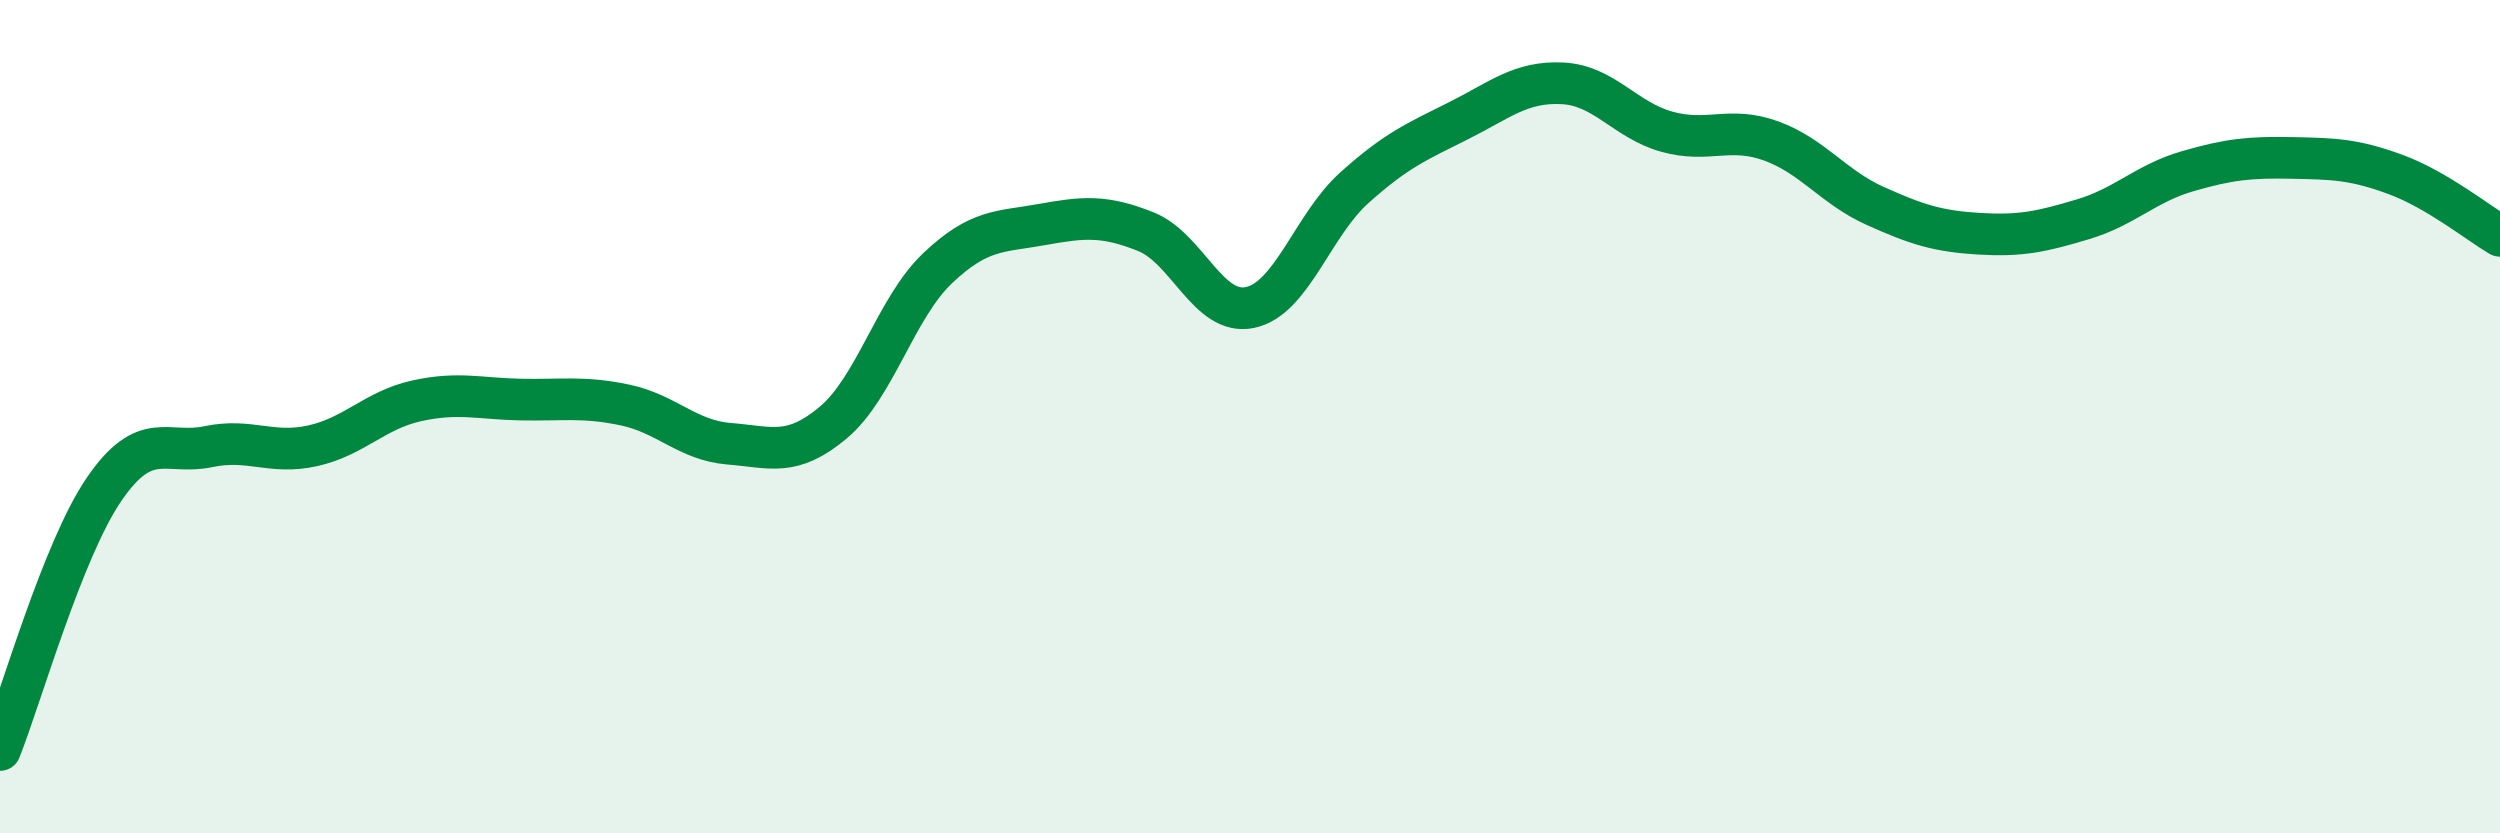
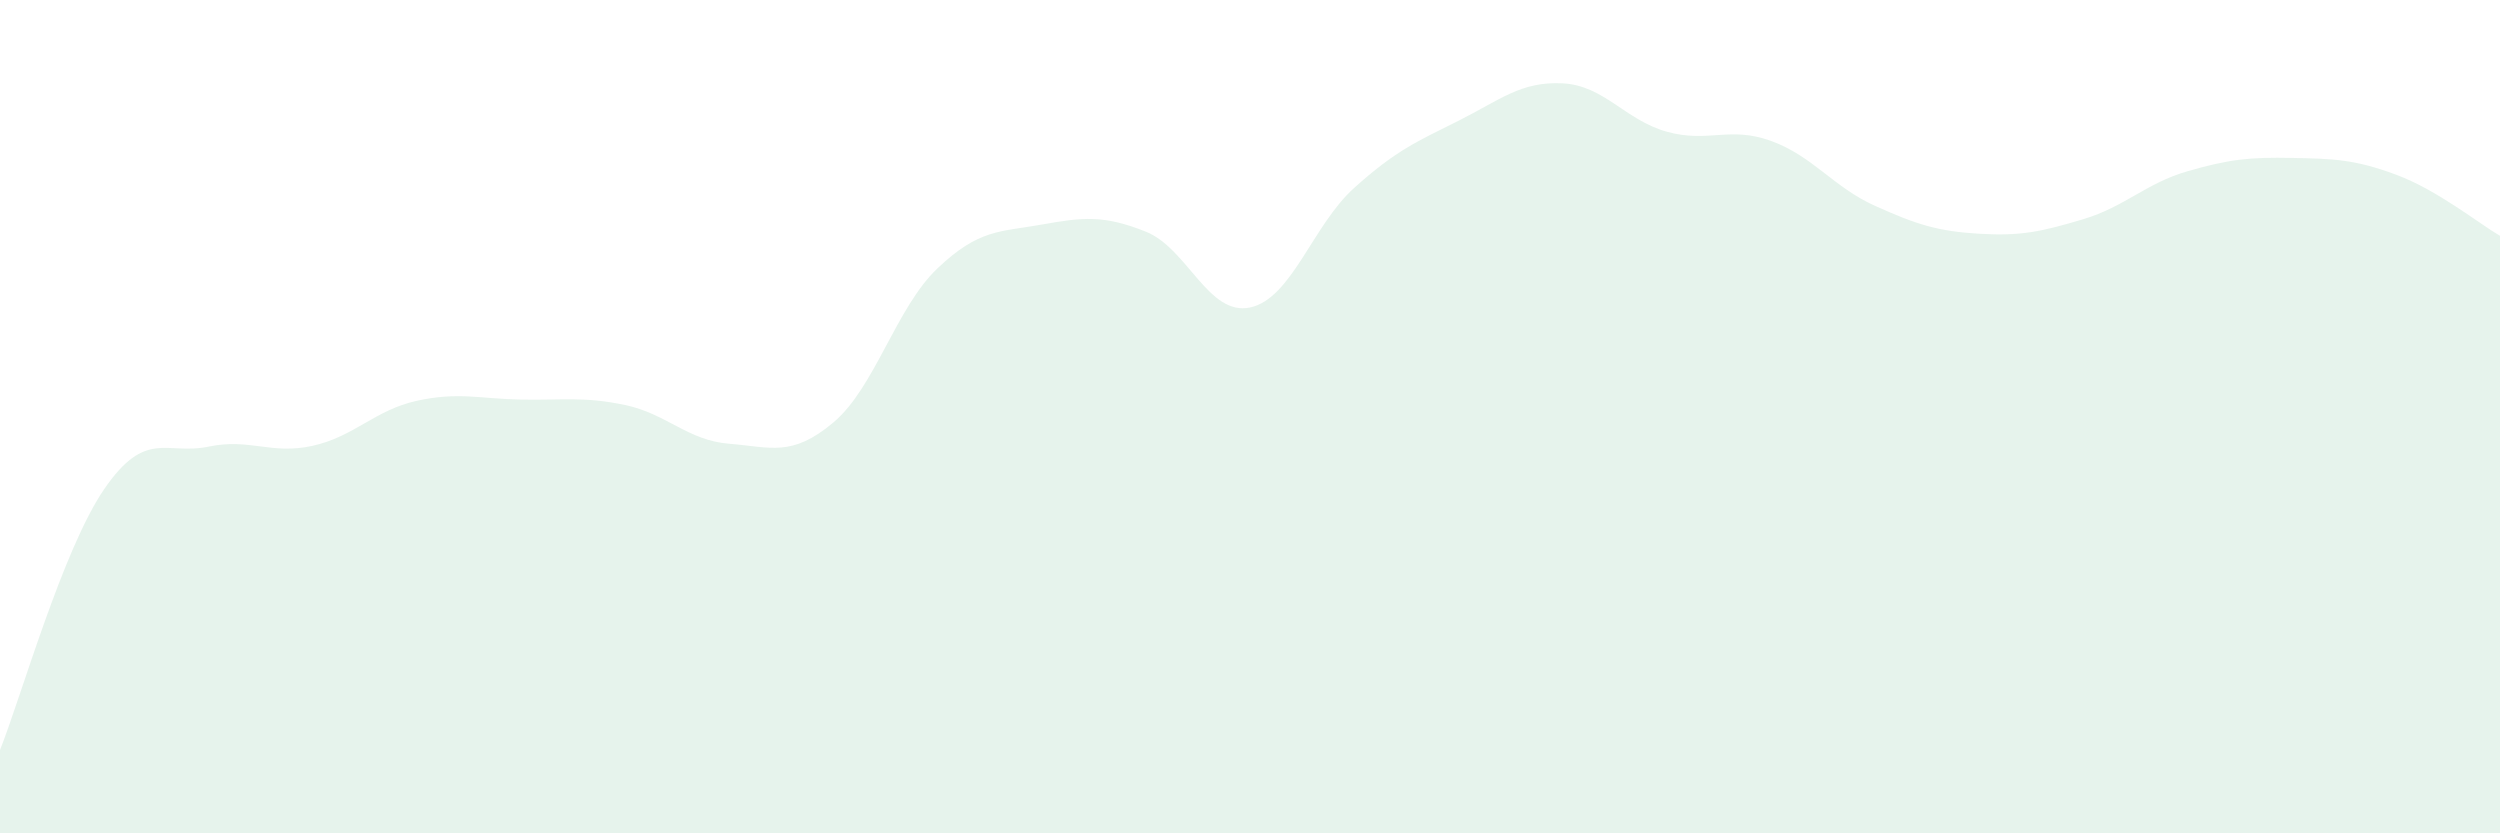
<svg xmlns="http://www.w3.org/2000/svg" width="60" height="20" viewBox="0 0 60 20">
  <path d="M 0,18 C 0.5,16.75 1.5,13.2 2.5,11.74 C 3.5,10.28 4,10.93 5,10.72 C 6,10.51 6.5,10.92 7.5,10.7 C 8.5,10.48 9,9.84 10,9.62 C 11,9.4 11.5,9.57 12.5,9.59 C 13.5,9.61 14,9.51 15,9.72 C 16,9.93 16.5,10.57 17.5,10.65 C 18.5,10.73 19,10.98 20,10.14 C 21,9.3 21.5,7.39 22.5,6.44 C 23.5,5.49 24,5.57 25,5.39 C 26,5.21 26.5,5.16 27.5,5.56 C 28.5,5.96 29,7.59 30,7.38 C 31,7.17 31.5,5.41 32.5,4.51 C 33.5,3.61 34,3.4 35,2.9 C 36,2.4 36.5,1.95 37.5,2 C 38.5,2.05 39,2.88 40,3.16 C 41,3.44 41.5,3.02 42.5,3.38 C 43.5,3.74 44,4.49 45,4.94 C 46,5.39 46.5,5.55 47.5,5.61 C 48.5,5.67 49,5.56 50,5.26 C 51,4.96 51.5,4.4 52.5,4.11 C 53.5,3.82 54,3.77 55,3.79 C 56,3.81 56.5,3.82 57.5,4.19 C 58.5,4.56 59.5,5.37 60,5.66L60 20L0 20Z" fill="#008740" opacity="0.1" stroke-linecap="round" stroke-linejoin="round" />
-   <path d="M 0,18 C 0.5,16.75 1.5,13.2 2.5,11.74 C 3.5,10.28 4,10.93 5,10.72 C 6,10.51 6.5,10.92 7.5,10.7 C 8.5,10.48 9,9.84 10,9.62 C 11,9.4 11.5,9.57 12.5,9.59 C 13.5,9.61 14,9.51 15,9.72 C 16,9.93 16.5,10.57 17.5,10.65 C 18.5,10.73 19,10.98 20,10.14 C 21,9.3 21.5,7.39 22.5,6.44 C 23.5,5.49 24,5.57 25,5.39 C 26,5.21 26.5,5.16 27.5,5.56 C 28.5,5.96 29,7.59 30,7.38 C 31,7.17 31.5,5.41 32.5,4.51 C 33.5,3.61 34,3.4 35,2.9 C 36,2.4 36.5,1.95 37.5,2 C 38.5,2.05 39,2.88 40,3.16 C 41,3.44 41.5,3.02 42.5,3.38 C 43.5,3.74 44,4.49 45,4.94 C 46,5.39 46.5,5.55 47.5,5.61 C 48.5,5.67 49,5.56 50,5.26 C 51,4.96 51.5,4.4 52.5,4.11 C 53.5,3.82 54,3.77 55,3.79 C 56,3.81 56.5,3.82 57.5,4.19 C 58.5,4.56 59.5,5.37 60,5.66" stroke="#008740" stroke-width="1" fill="none" stroke-linecap="round" stroke-linejoin="round" />
</svg>